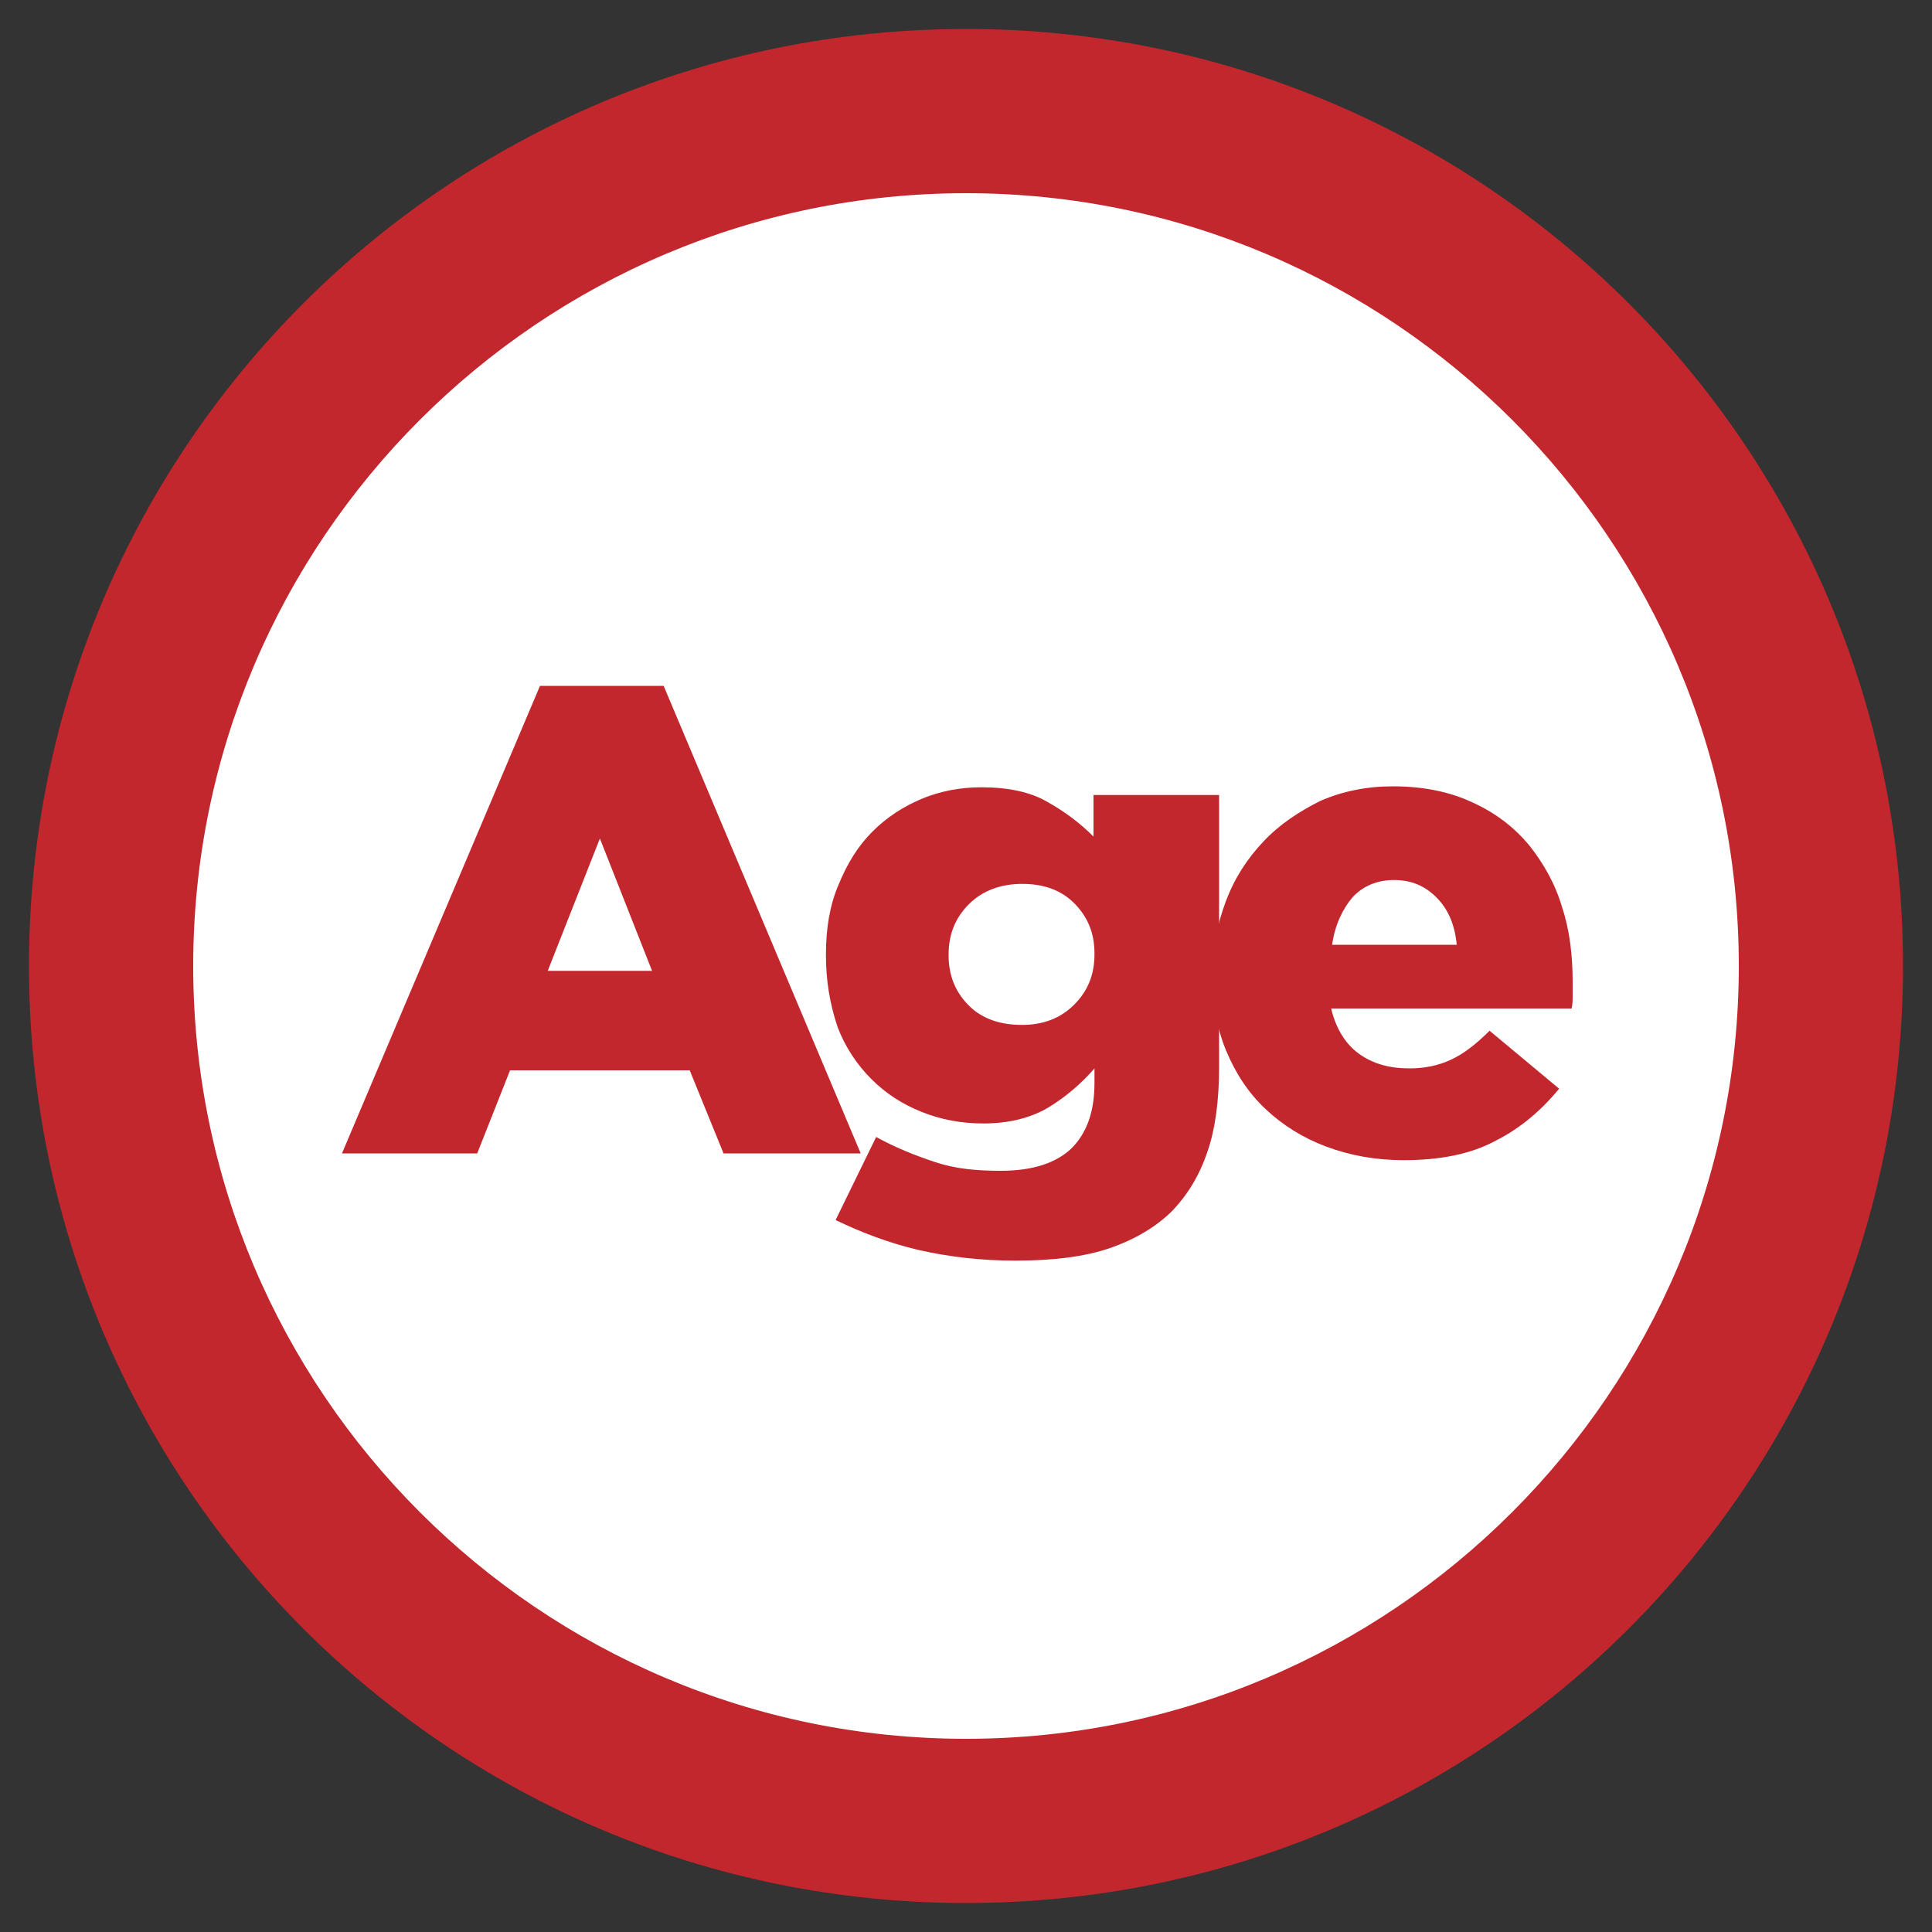
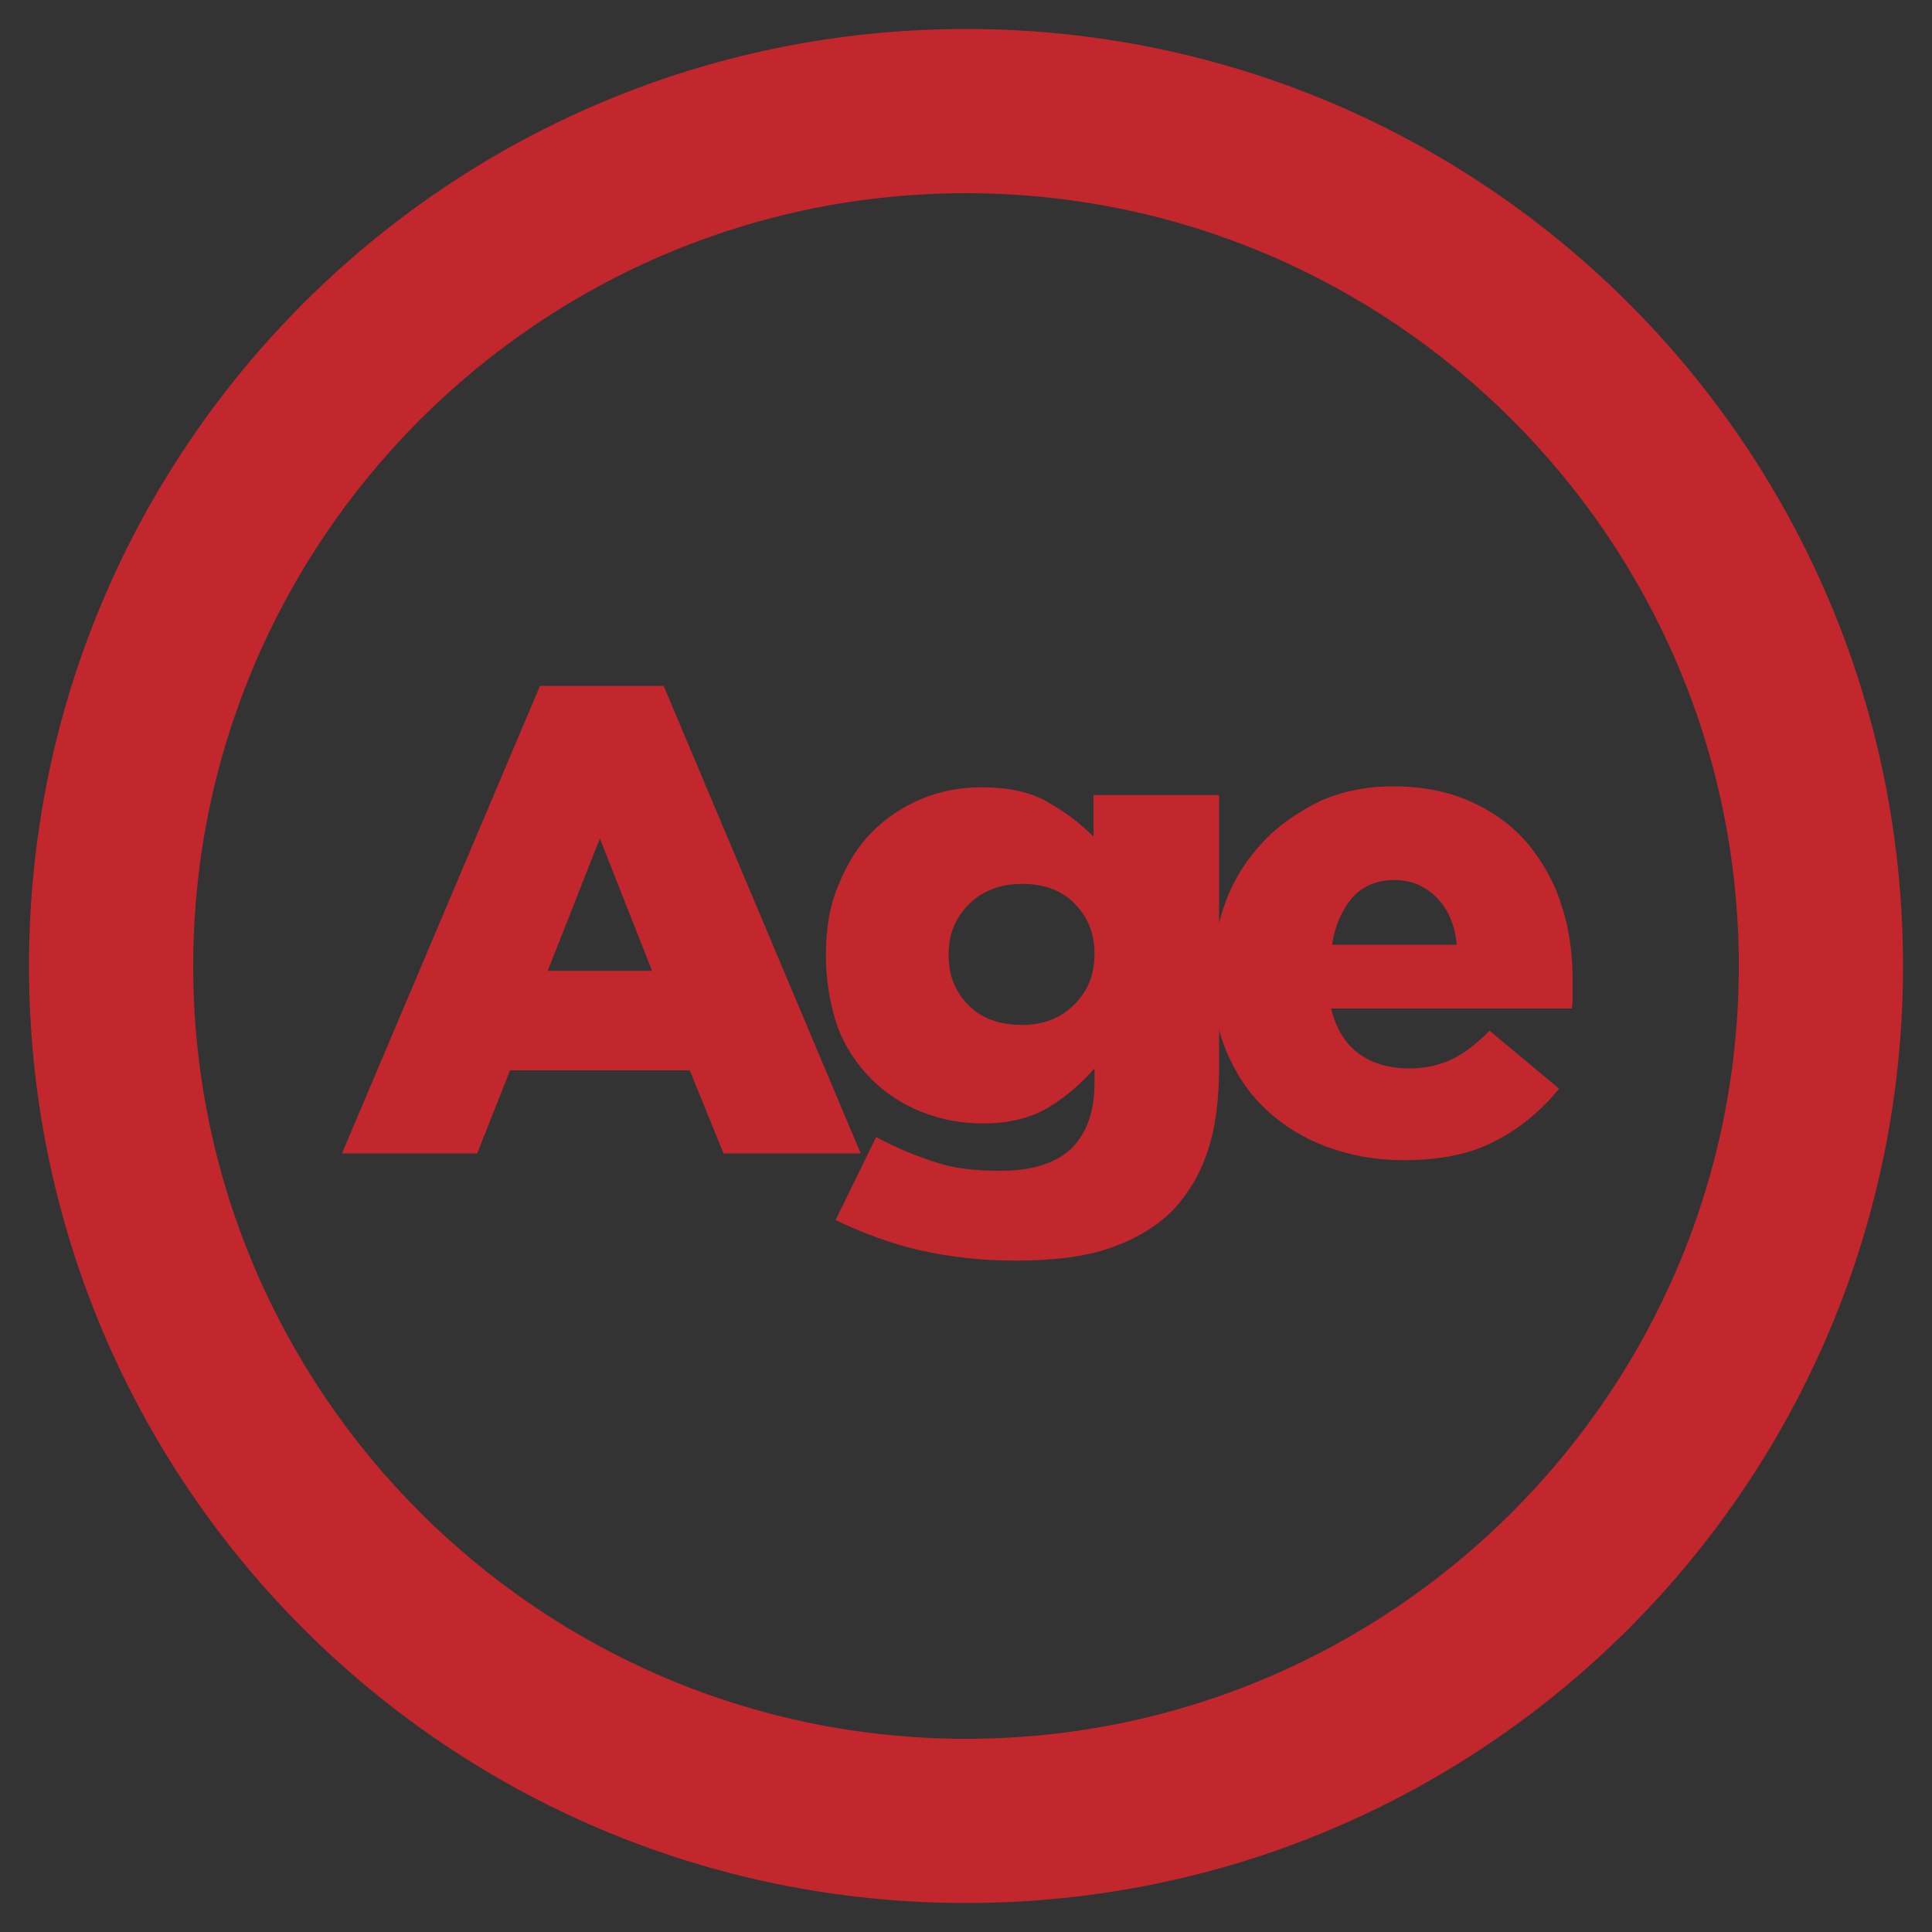
<svg xmlns="http://www.w3.org/2000/svg" version="1.1" id="Layer_1" x="0px" y="0px" viewBox="0 0 200 200" style="enable-background:new 0 0 200 200;" xml:space="preserve">
  <rect x="0" y="0" width="200" height="200" fill="#333333" stroke="none" />
  <style type="text/css">
	.st0{fill:#FFFFFF;}
	.st1{fill:#C1272D;}
</style>
  <g>
-     <path class="st0" d="M100,188.5c-48.8,0-88.5-39.7-88.5-88.5S51.2,11.5,100,11.5s88.5,39.7,88.5,88.5S148.8,188.5,100,188.5z" />
    <path class="st1" d="M100,20c44.1,0,80,35.9,80,80s-35.9,80-80,80s-80-35.9-80-80S55.9,20,100,20 M100,3C46.4,3,3,46.4,3,100   s43.4,97,97,97s97-43.4,97-97S153.6,3,100,3L100,3z" />
  </g>
  <g>
    <path class="st1" d="M35.4,119.4L55.9,71h12.8l20.4,48.4H74.9l-3.5-8.6H52.8l-3.4,8.6H35.4z M56.7,100.5h10.8l-5.4-13.7L56.7,100.5   z" />
    <path class="st1" d="M85.5,98.9v-0.1c0-2.7,0.4-5.1,1.3-7.2c0.9-2.2,2-4,3.5-5.5c1.5-1.5,3.2-2.6,5.1-3.4c1.9-0.8,4-1.2,6.2-1.2   c2.8,0,5.1,0.5,6.8,1.5c1.8,1,3.4,2.2,4.8,3.6v-4.3h13v28.2c0,3.4-0.4,6.4-1.2,8.7c-0.8,2.4-2,4.4-3.6,6.1c-1.7,1.7-3.9,3-6.5,3.9   c-2.6,0.9-5.9,1.3-9.8,1.3c-3.6,0-6.9-0.4-10-1.1c-3-0.7-5.9-1.8-8.6-3.1l4.2-8.6c2,1.1,4,1.9,6.1,2.6s4.3,0.9,6.8,0.9   c3.3,0,5.7-0.8,7.3-2.3c1.6-1.6,2.4-3.8,2.4-6.8v-1.5c-1.3,1.5-2.9,2.9-4.7,4c-1.8,1.1-4.1,1.7-6.8,1.7c-2.3,0-4.4-0.4-6.4-1.2   c-2-0.8-3.7-1.9-5.2-3.4c-1.5-1.5-2.7-3.3-3.5-5.4C85.9,103.9,85.5,101.5,85.5,98.9z M98.2,98.9c0,2.1,0.7,3.8,2.1,5.2   c1.4,1.4,3.3,2,5.5,2c2.2,0,4-0.7,5.4-2.1s2.1-3.1,2.1-5.2v-0.1c0-2.1-0.7-3.8-2.1-5.2s-3.2-2-5.4-2c-2.2,0-4.1,0.7-5.5,2.1   c-1.4,1.4-2.1,3.1-2.1,5.2V98.9z" />
    <path class="st1" d="M125.5,101v-0.1c0-2.7,0.5-5.2,1.4-7.6c0.9-2.4,2.2-4.4,3.9-6.2s3.7-3.1,5.9-4.2c2.3-1,4.8-1.5,7.5-1.5   c3.2,0,6,0.6,8.3,1.7c2.4,1.1,4.3,2.6,5.8,4.4c1.5,1.9,2.7,4,3.4,6.4c0.8,2.4,1.1,5,1.1,7.8c0,0.4,0,0.8,0,1.3c0,0.5,0,0.9-0.1,1.4   h-24.9c0.5,2.1,1.5,3.7,2.9,4.7c1.4,1,3.1,1.5,5.2,1.5c1.6,0,3-0.3,4.3-0.9c1.3-0.6,2.6-1.6,4-3l7.2,6c-1.8,2.2-4,4.1-6.6,5.4   c-2.6,1.4-5.8,2-9.5,2c-2.9,0-5.6-0.5-8-1.4c-2.4-0.9-4.5-2.2-6.3-3.9s-3.1-3.7-4.1-6.1C126,106.5,125.5,103.9,125.5,101z    M137.9,97.8h12.9c-0.2-2.1-0.9-3.7-2.1-4.9c-1.2-1.2-2.6-1.8-4.4-1.8c-1.7,0-3.2,0.6-4.3,1.8C139,94.1,138.2,95.7,137.9,97.8z" />
  </g>
  <g>
</g>
  <g>
</g>
  <g>
</g>
  <g>
</g>
  <g>
</g>
  <g>
</g>
  <g>
</g>
  <g>
</g>
  <g>
</g>
  <g>
</g>
  <g>
</g>
  <g>
</g>
  <g>
</g>
  <g>
</g>
  <g>
</g>
</svg>